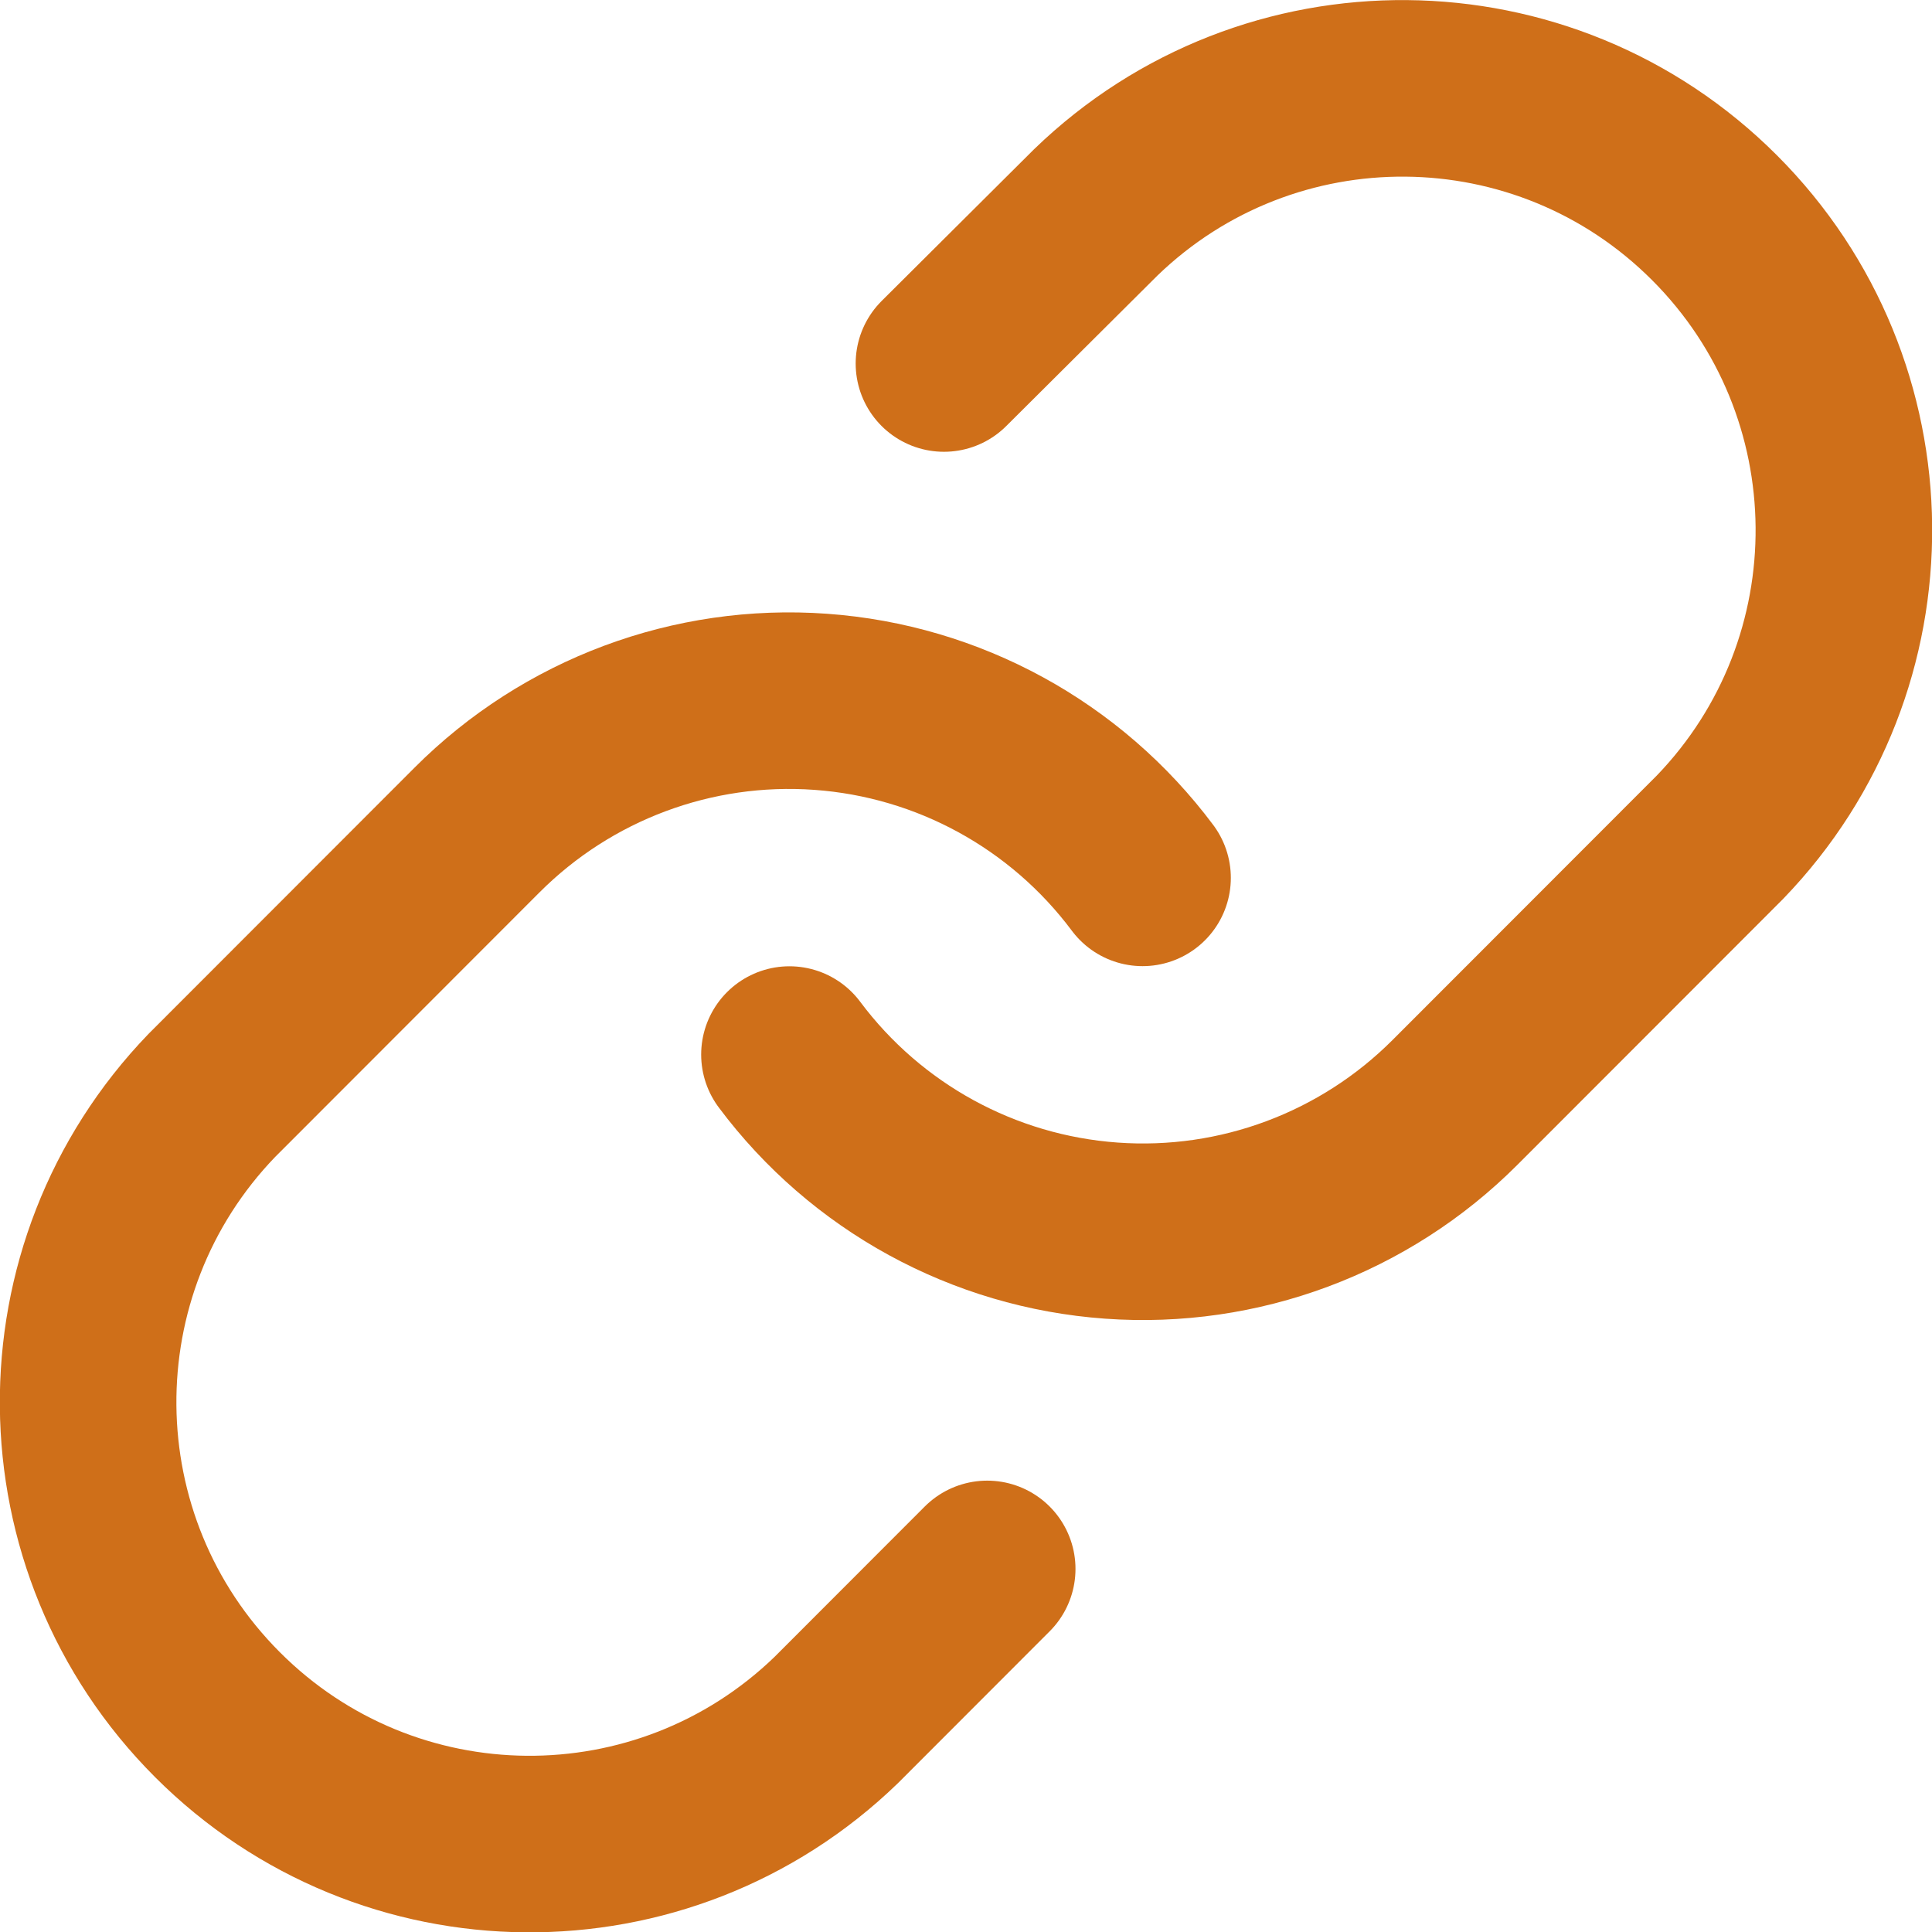
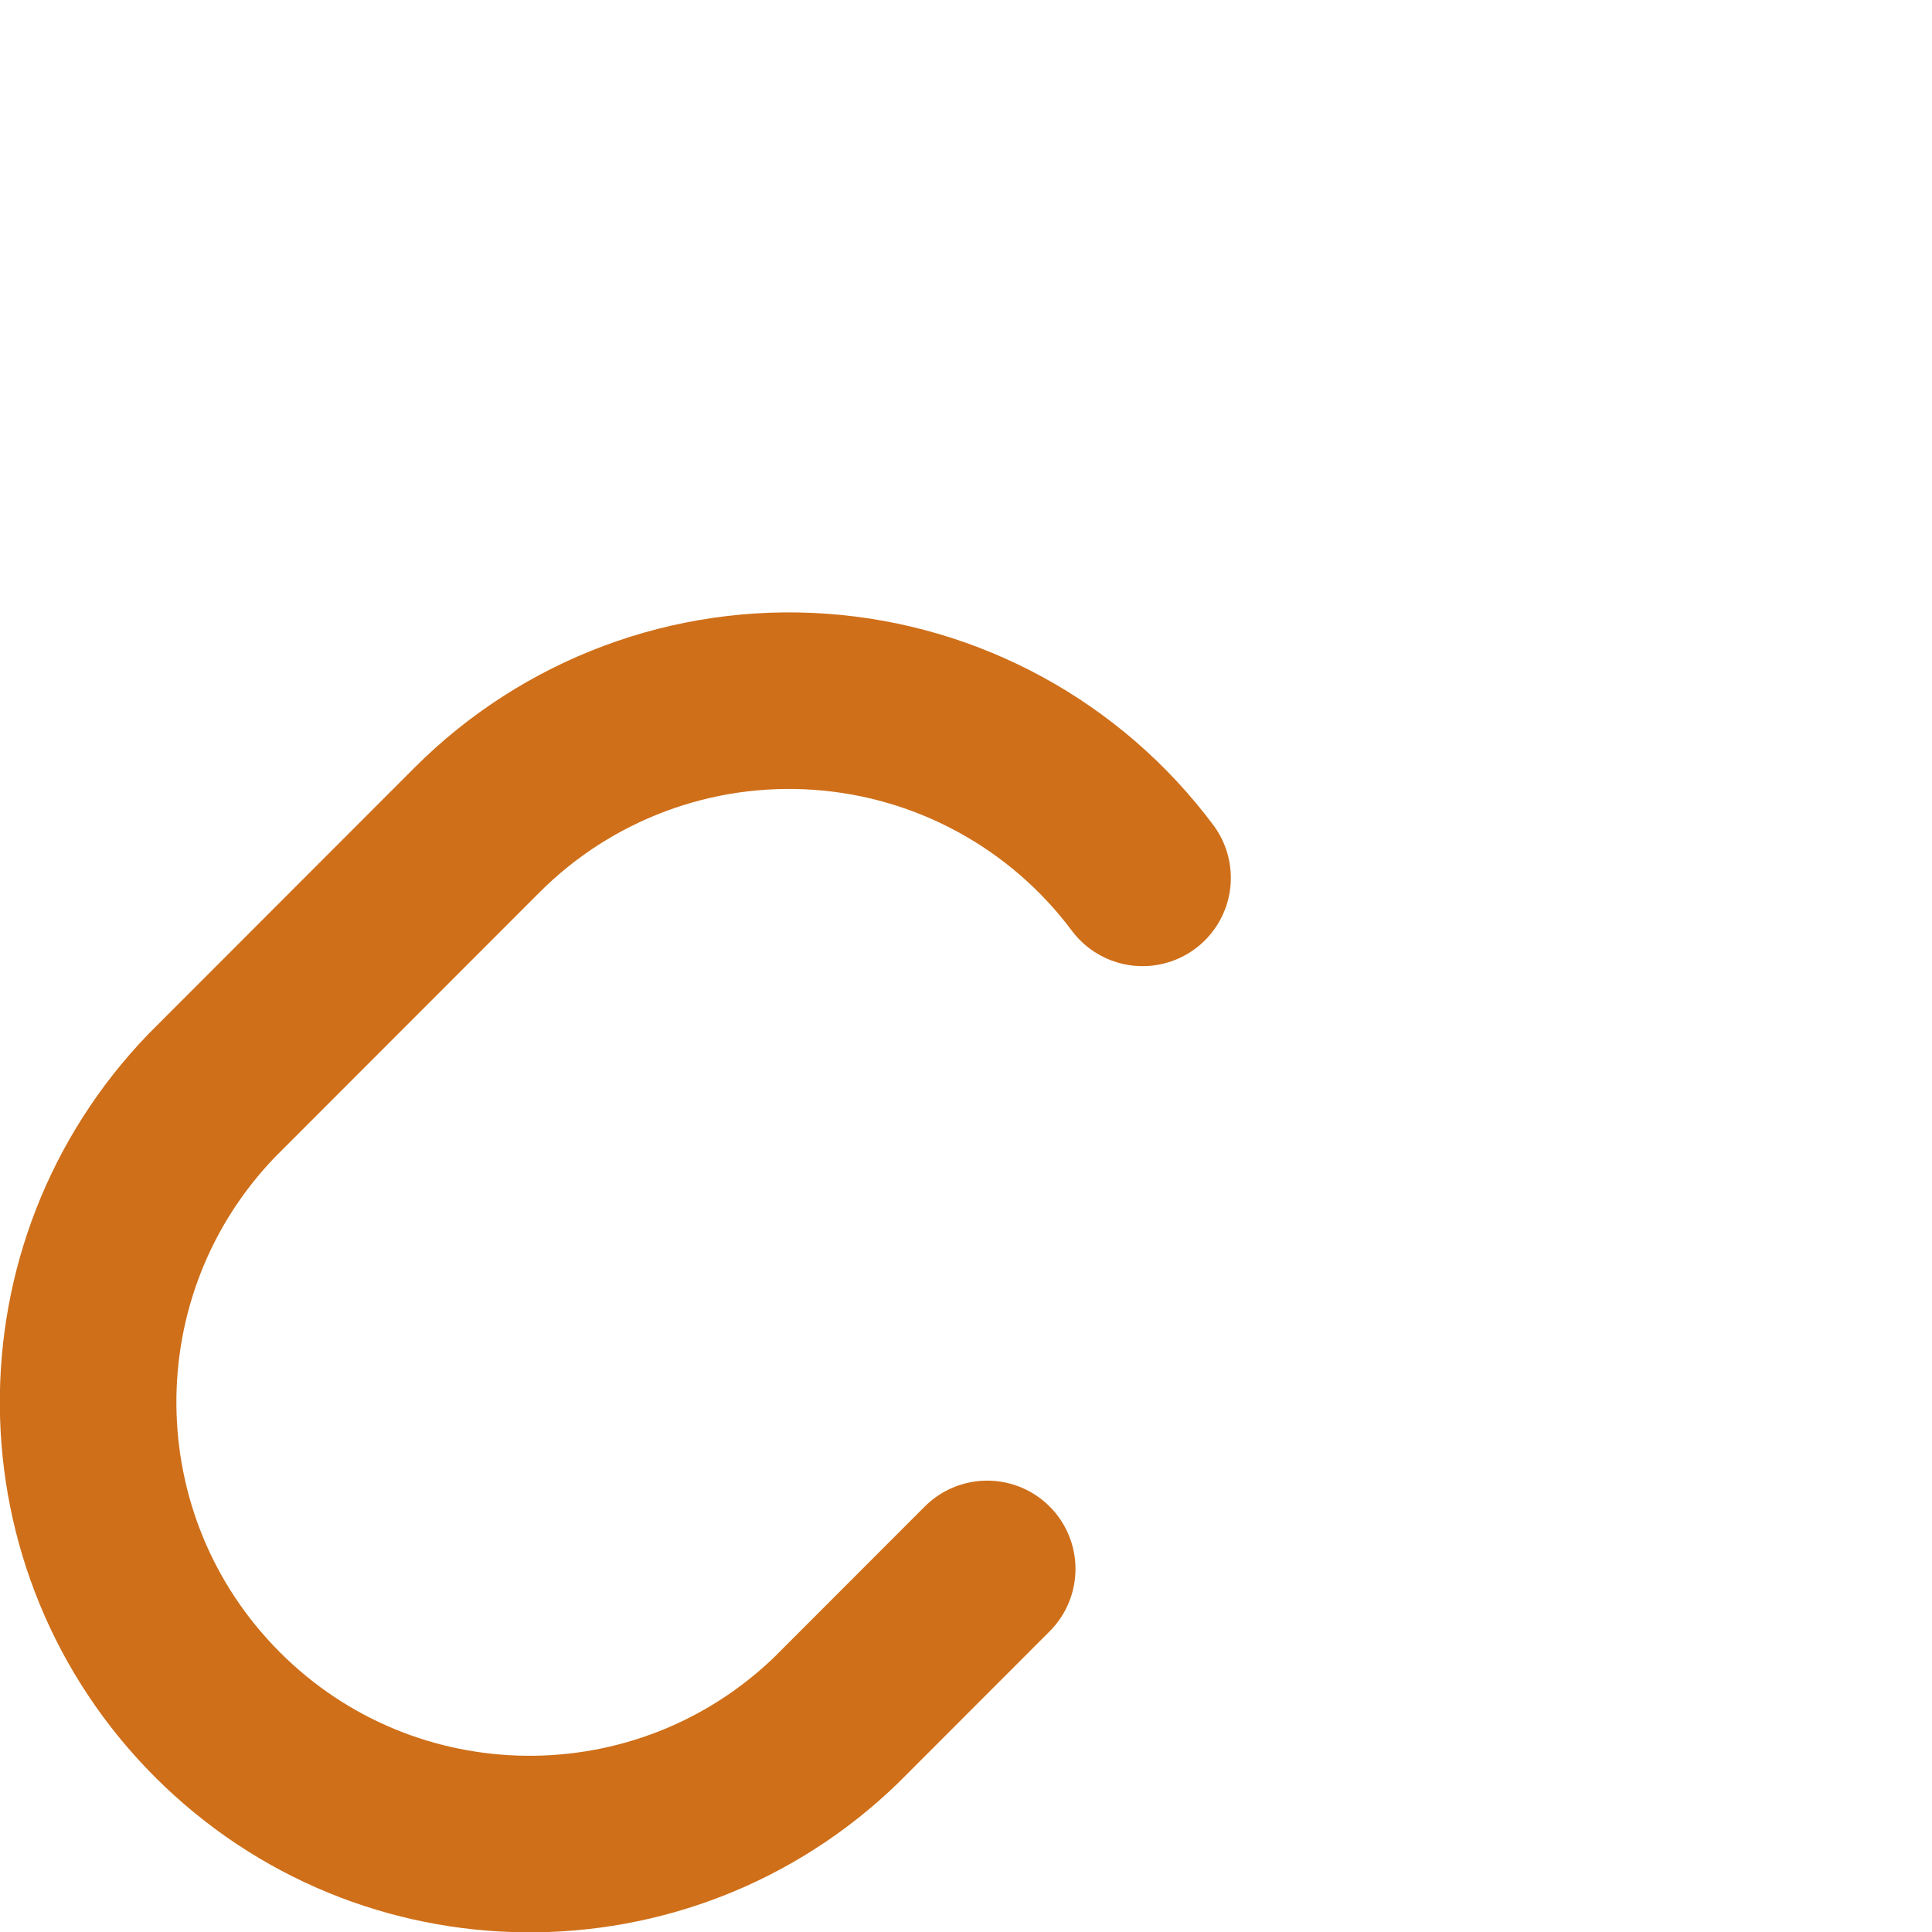
<svg xmlns="http://www.w3.org/2000/svg" width="27.51px" height="27.514px" viewBox="0 0 27.51 27.514" version="1.1">
  <title>link (1)</title>
  <g id="Blocks" stroke="none" stroke-width="1" fill="none" fill-rule="evenodd" stroke-linecap="round" stroke-linejoin="round">
    <g id="Link-List" transform="translate(-268.745, -293.546)" stroke="#CF6F19" stroke-width="2.514">
      <g id="Group" transform="translate(94, 93)">
        <g id="link-(1)" transform="translate(176, 201.804)">
-           <path d="M9.986,13.758 C11.078,15.22 12.751,16.135 14.57,16.265 C16.389,16.396 18.175,15.729 19.464,14.438 L23.236,10.663 C25.618,8.194 25.584,4.27 23.159,1.843 C20.735,-0.584 16.814,-0.618 14.348,1.766 L12.186,3.918" id="Path" />
          <path d="M15.014,11.242 C13.922,9.78 12.249,8.865 10.43,8.735 C8.611,8.604 6.825,9.271 5.536,10.562 L1.764,14.337 C-0.618,16.806 -0.584,20.73 1.841,23.157 C4.265,25.584 8.186,25.618 10.652,23.234 L12.802,21.082" id="Path" />
        </g>
      </g>
    </g>
  </g>
</svg>